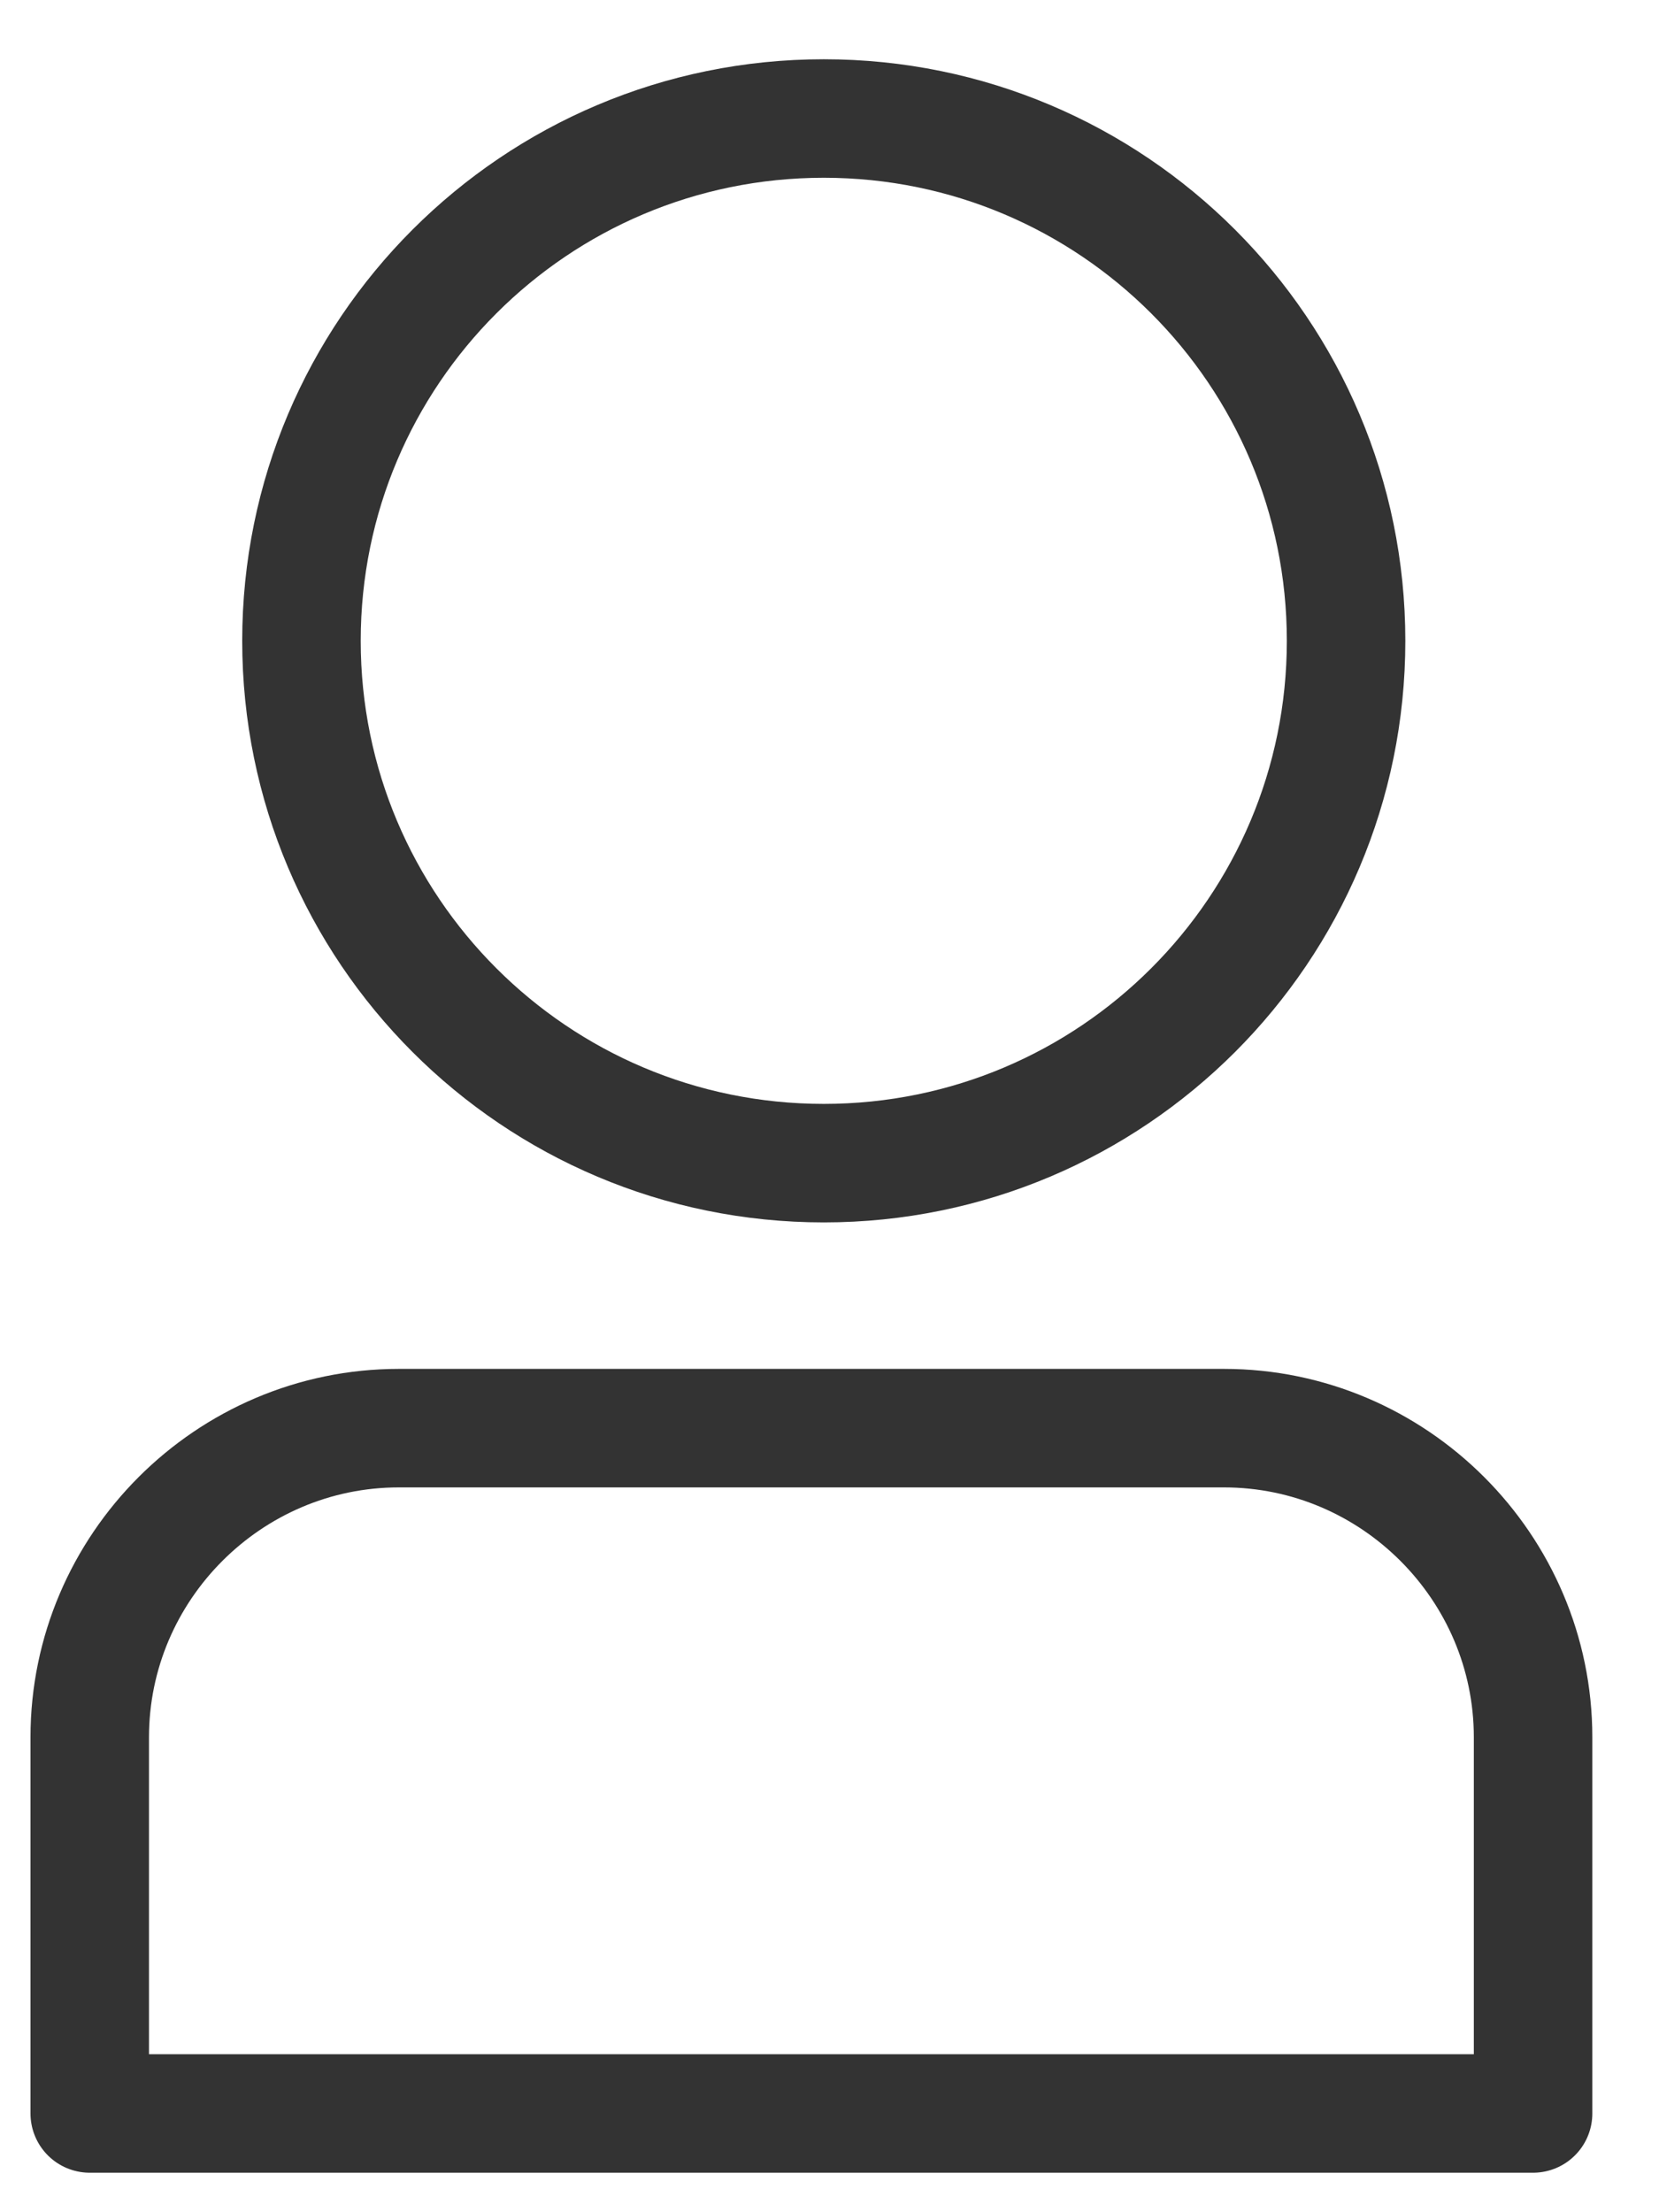
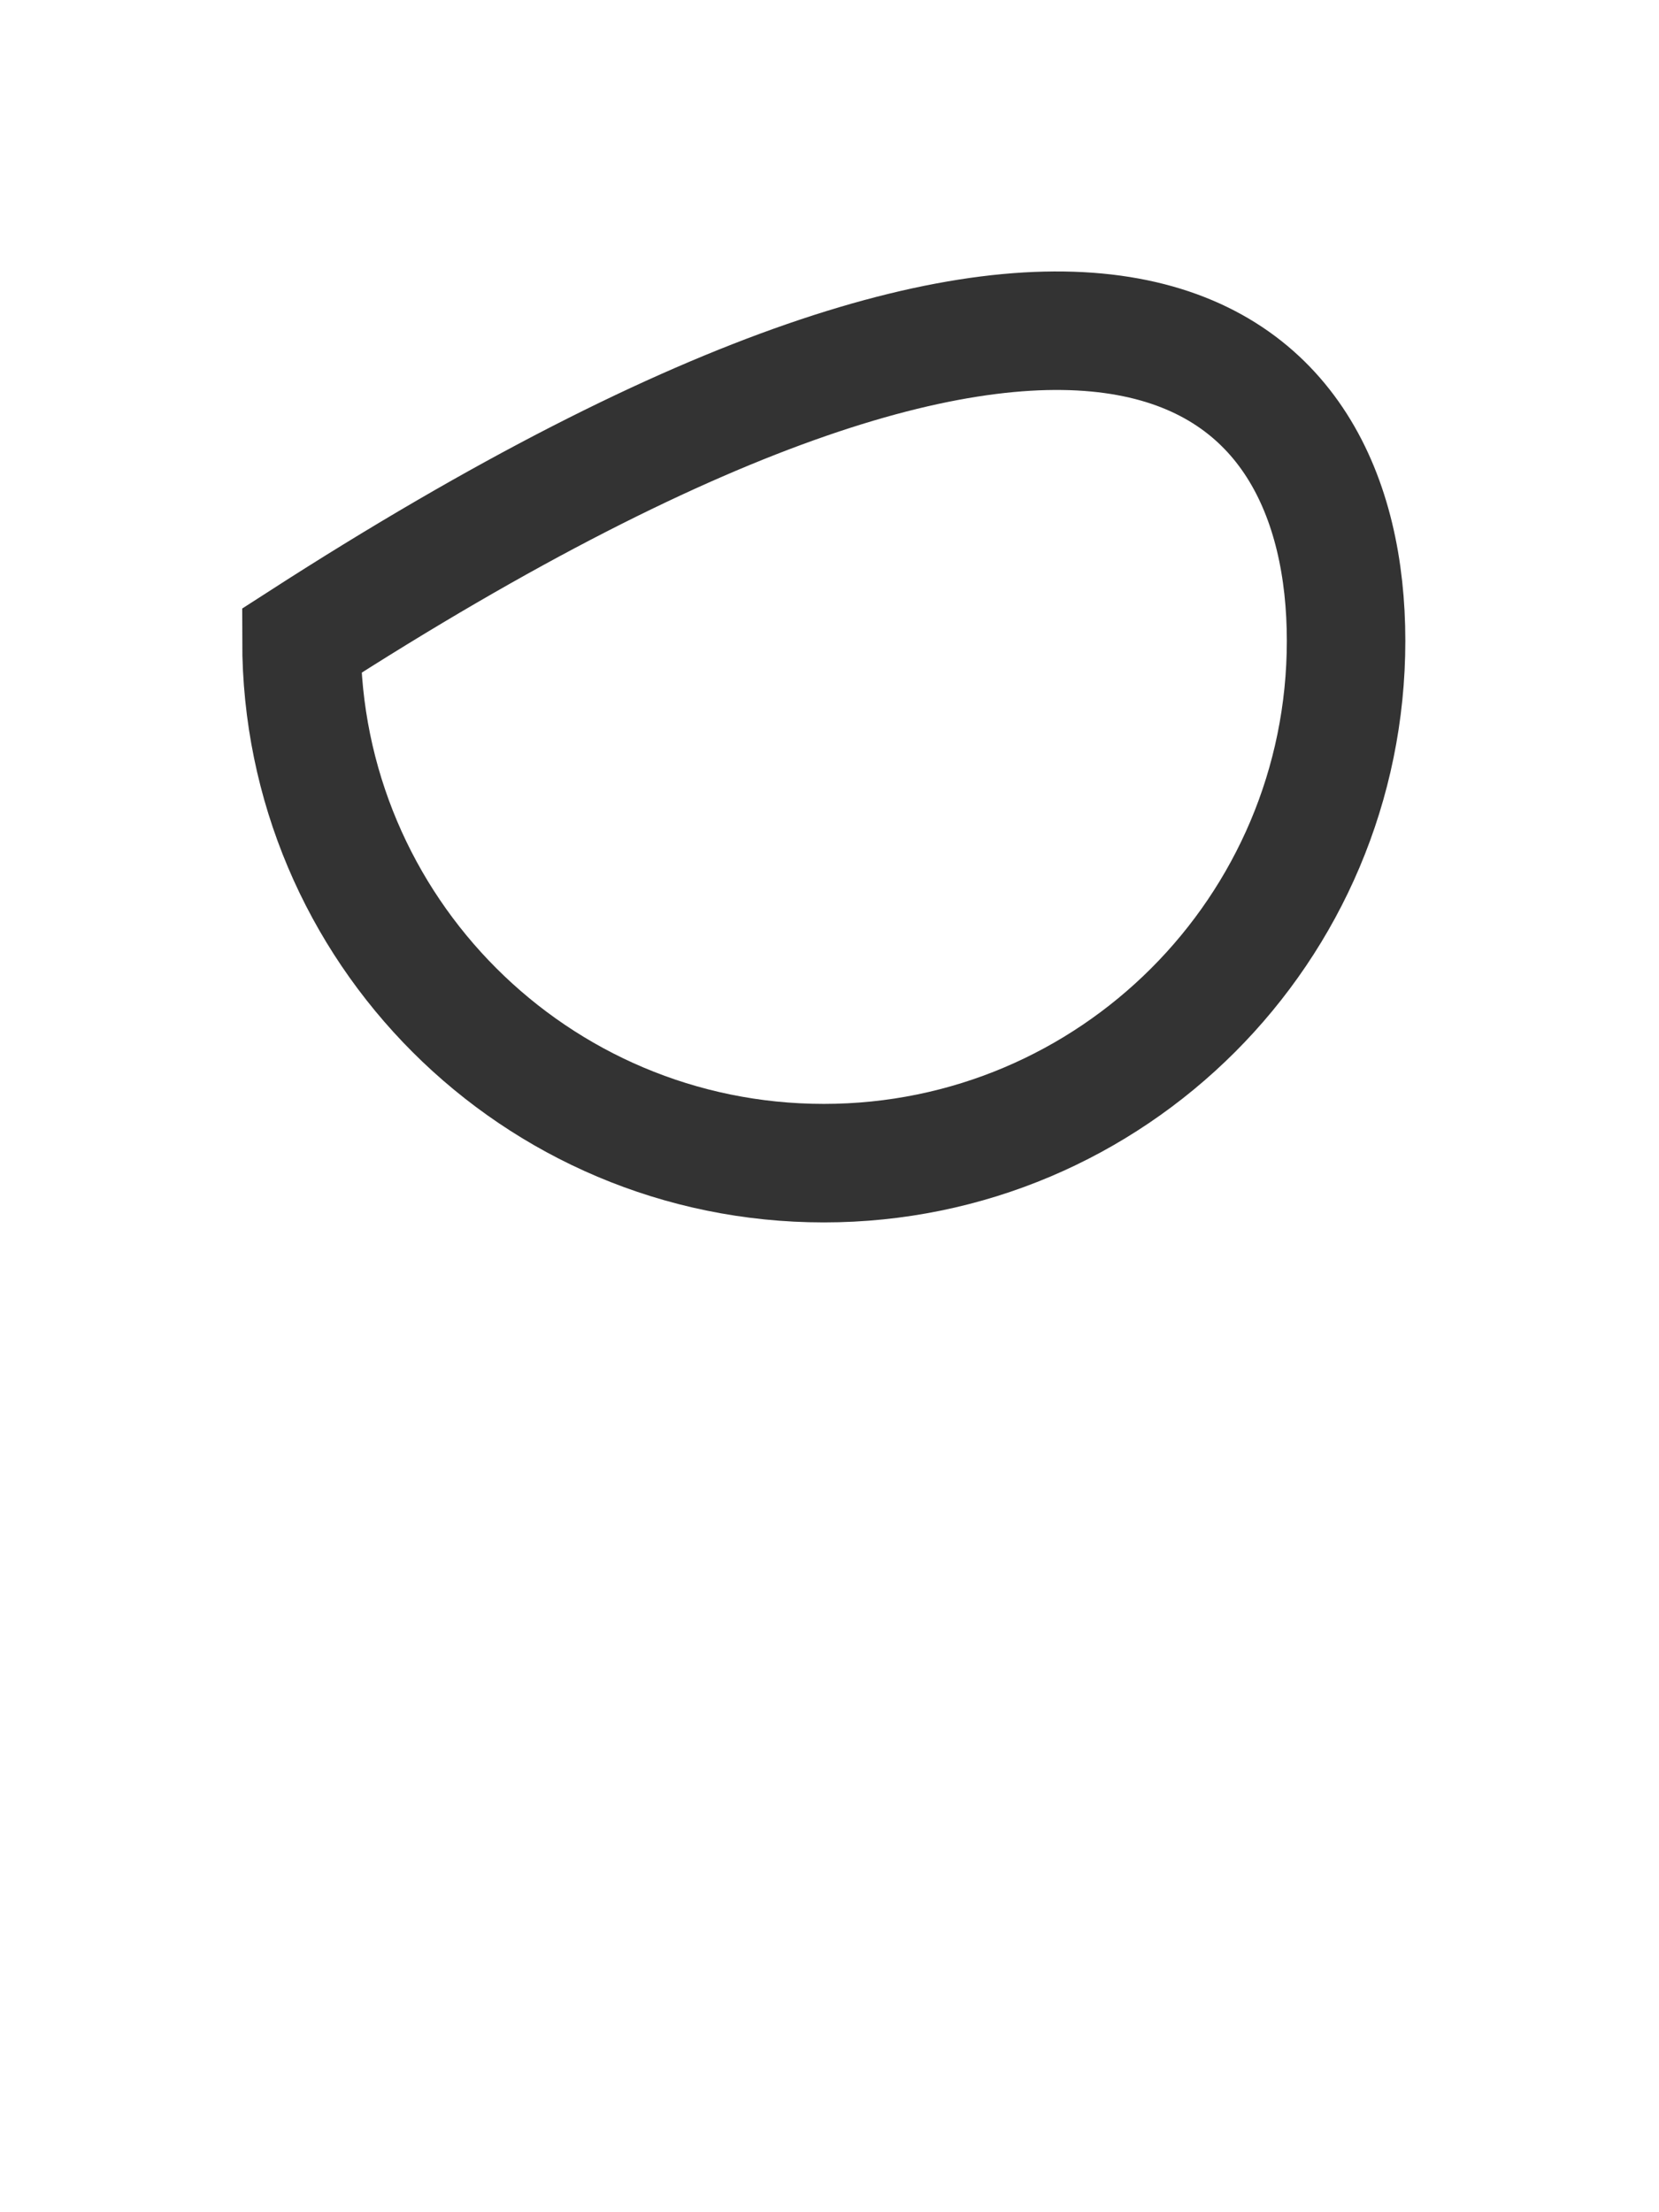
<svg xmlns="http://www.w3.org/2000/svg" width="21px" height="28px" viewBox="0 0 21 28" version="1.1">
  <title>1B1E39EC-CA6A-43C7-B3FA-6F4A7A73D6D3</title>
  <desc>Created with sketchtool.</desc>
  <defs />
  <g id="Global-Guides" stroke="none" stroke-width="1" fill="none" fill-rule="evenodd">
    <g id="Global-0.6-Iconografia" transform="translate(-1555, -3992)" stroke="#333333" stroke-width="1.5">
      <g id="Color-Copy-50" transform="translate(1550, 3991)">
        <g id="ic16_filters/shoes">
          <g id="Group-8" transform="translate(6, 2)">
-             <path d="M16.039,7.111 C16.039,10.762 13.079,13.722 9.428,13.722 C5.776,13.722 2.816,10.762 2.816,7.111 C2.816,3.46 5.776,0.5 9.428,0.5 C13.079,0.5 16.039,3.46 16.039,7.111 Z" id="Stroke-1" />
-             <path d="M18.406,20.988 C18.406,18.837 16.645,17.076 14.494,17.076 L4.048,17.076 C1.897,17.076 0.136,18.837 0.136,20.988 L0.136,25.75 L18.406,25.75 L18.406,20.988 Z" id="Stroke-6" stroke-linejoin="round" />
+             <path d="M16.039,7.111 C16.039,10.762 13.079,13.722 9.428,13.722 C5.776,13.722 2.816,10.762 2.816,7.111 C13.079,0.5 16.039,3.46 16.039,7.111 Z" id="Stroke-1" />
          </g>
        </g>
      </g>
    </g>
  </g>
</svg>